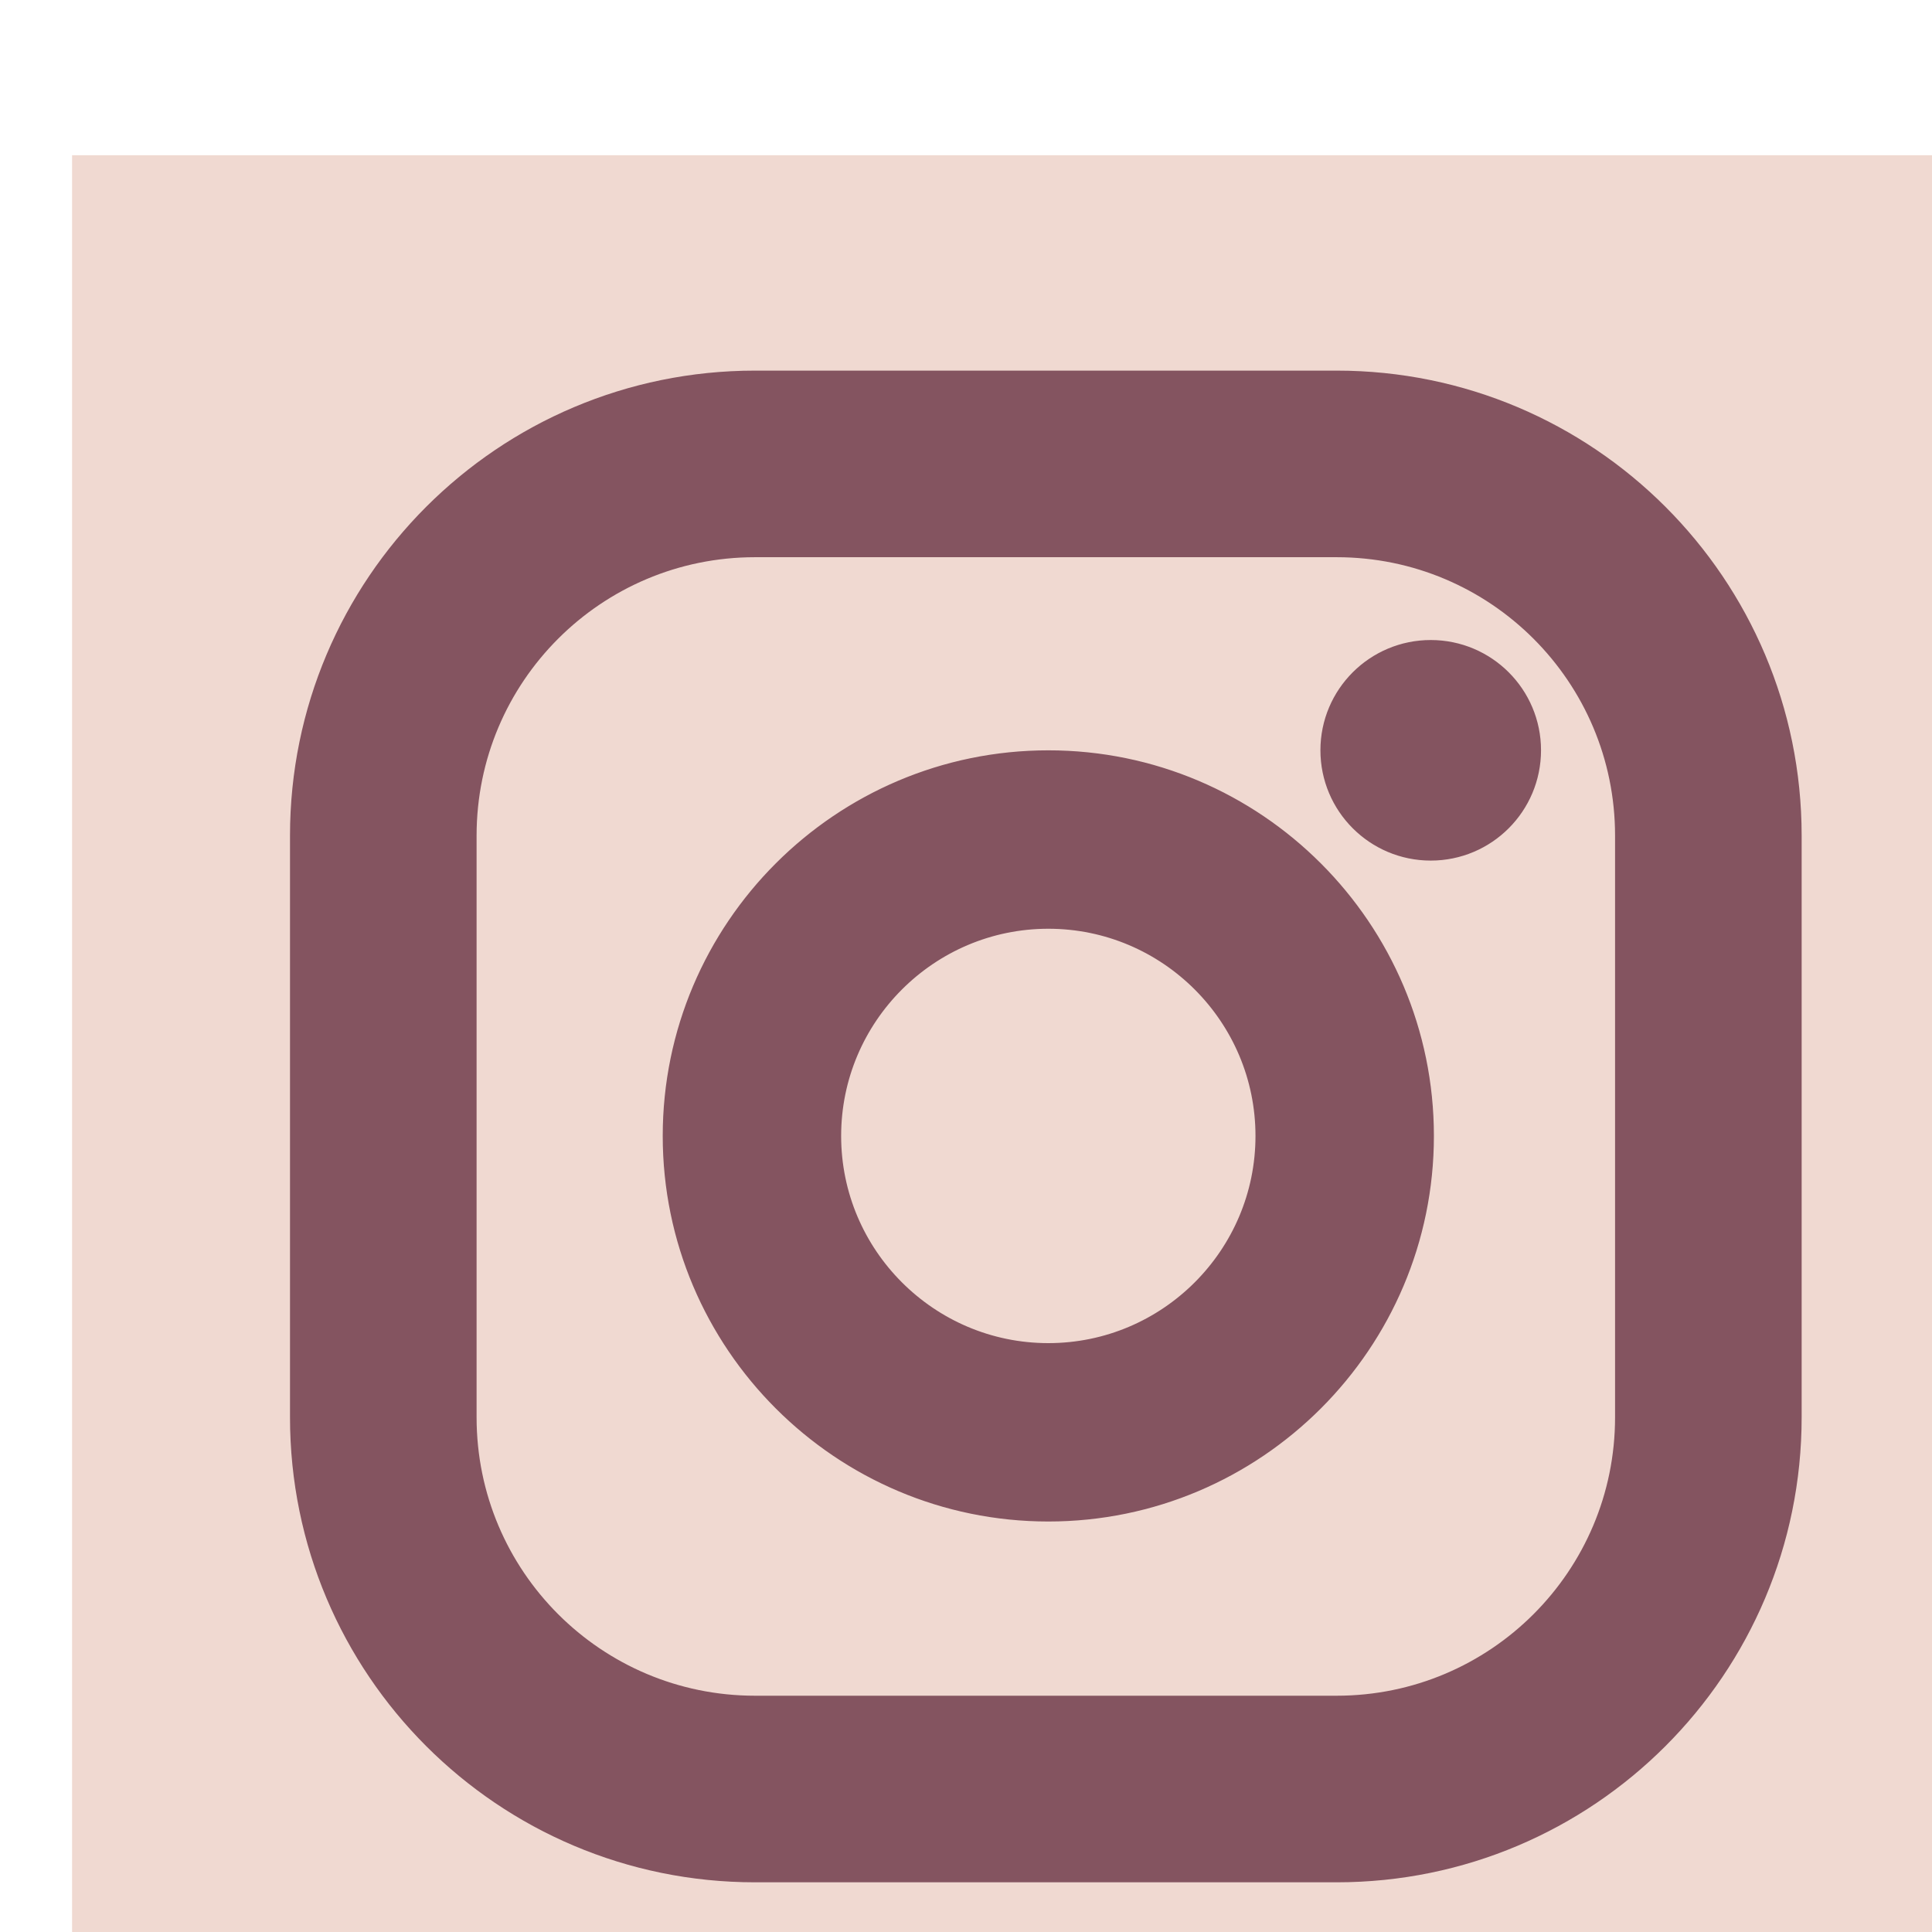
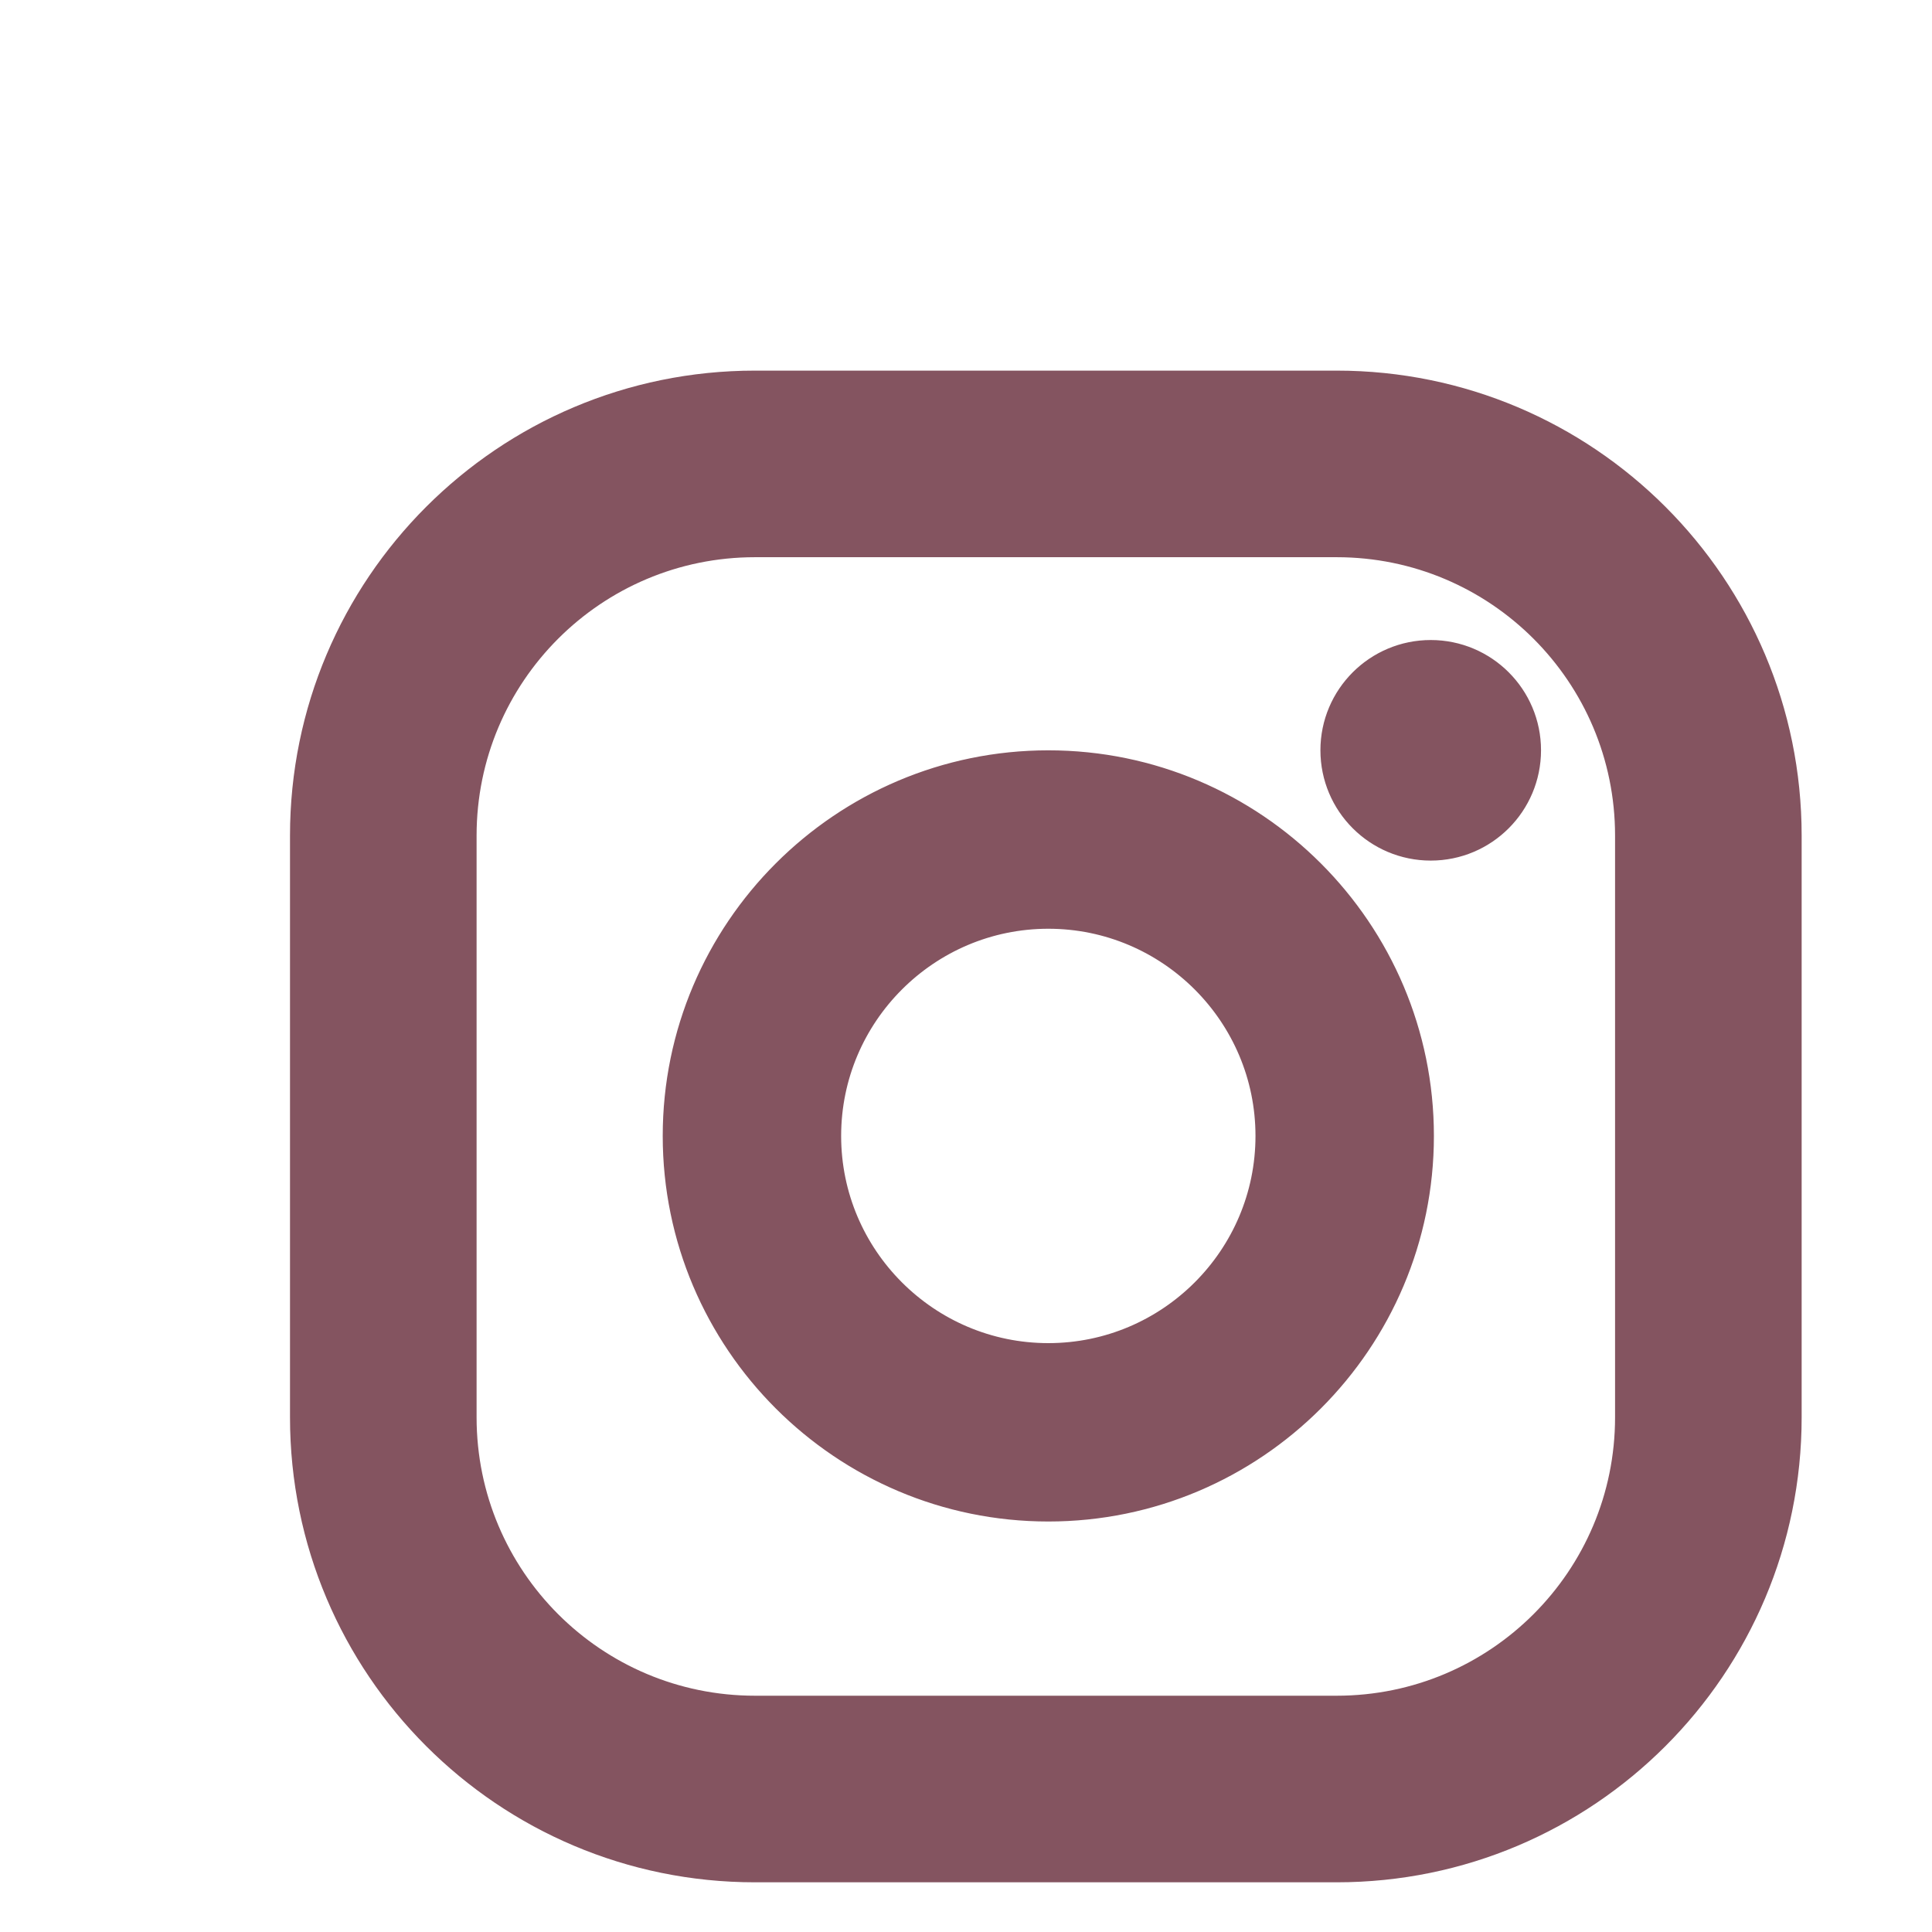
<svg xmlns="http://www.w3.org/2000/svg" width="40px" height="40px" version="1.1" xml:space="preserve" style="fill-rule:evenodd;clip-rule:evenodd;stroke-linejoin:round;stroke-miterlimit:2;">
  <g transform="matrix(0.089,0,0,0.089,-285.574,-591.354)">
    <g transform="matrix(0.448,0,0,0.448,3228.15,6682.33)">
-       <rect x="-6" y="-4" width="1012" height="1009" style="fill:rgb(240,217,209);" />
-     </g>
+       </g>
    <g transform="matrix(0.95,0,0,0.95,172.514,345.527)">
      <path d="M3597.41,6977.48C3597.41,7018.42 3564.23,7051.6 3523.29,7051.6L3380.86,7051.6C3339.92,7051.6 3306.74,7018.42 3306.74,6977.48L3306.74,6835.04C3306.74,6794.1 3339.92,6760.92 3380.86,6760.92L3523.29,6760.92C3564.23,6760.92 3597.41,6794.1 3597.41,6835.04L3597.41,6977.48ZM3631.21,6835.04C3631.21,6775.44 3582.9,6727.12 3523.29,6727.12L3380.86,6727.12C3321.25,6727.12 3272.94,6775.44 3272.94,6835.04L3272.94,6977.48C3272.94,7037.08 3321.25,7085.4 3380.86,7085.4L3523.29,7085.4C3582.9,7085.4 3631.21,7037.08 3631.21,6977.48L3631.21,6835.04ZM3452.69,6965.26C3421.44,6965.26 3396.01,6939.83 3396.01,6908.58C3396.01,6877.33 3421.44,6851.9 3452.69,6851.9C3483.94,6851.9 3509.36,6877.33 3509.36,6908.58C3509.36,6939.83 3483.94,6965.26 3452.69,6965.26ZM3452.69,6820.1C3403.9,6820.1 3364.21,6859.79 3364.21,6908.58C3364.21,6957.37 3403.9,6997.05 3452.69,6997.05C3501.48,6997.05 3541.16,6957.37 3541.16,6908.58C3541.16,6859.79 3501.48,6820.1 3452.69,6820.1ZM3546.33,6793.09C3534.7,6793.09 3525.26,6802.51 3525.26,6814.14C3525.26,6825.78 3534.7,6835.21 3546.33,6835.21C3557.96,6835.21 3567.39,6825.78 3567.39,6814.14C3567.39,6802.51 3557.96,6793.09 3546.33,6793.09Z" style="fill:rgb(132,84,96);fill-rule:nonzero;stroke:rgb(132,84,96);stroke-width:11.89px;" />
    </g>
  </g>
</svg>